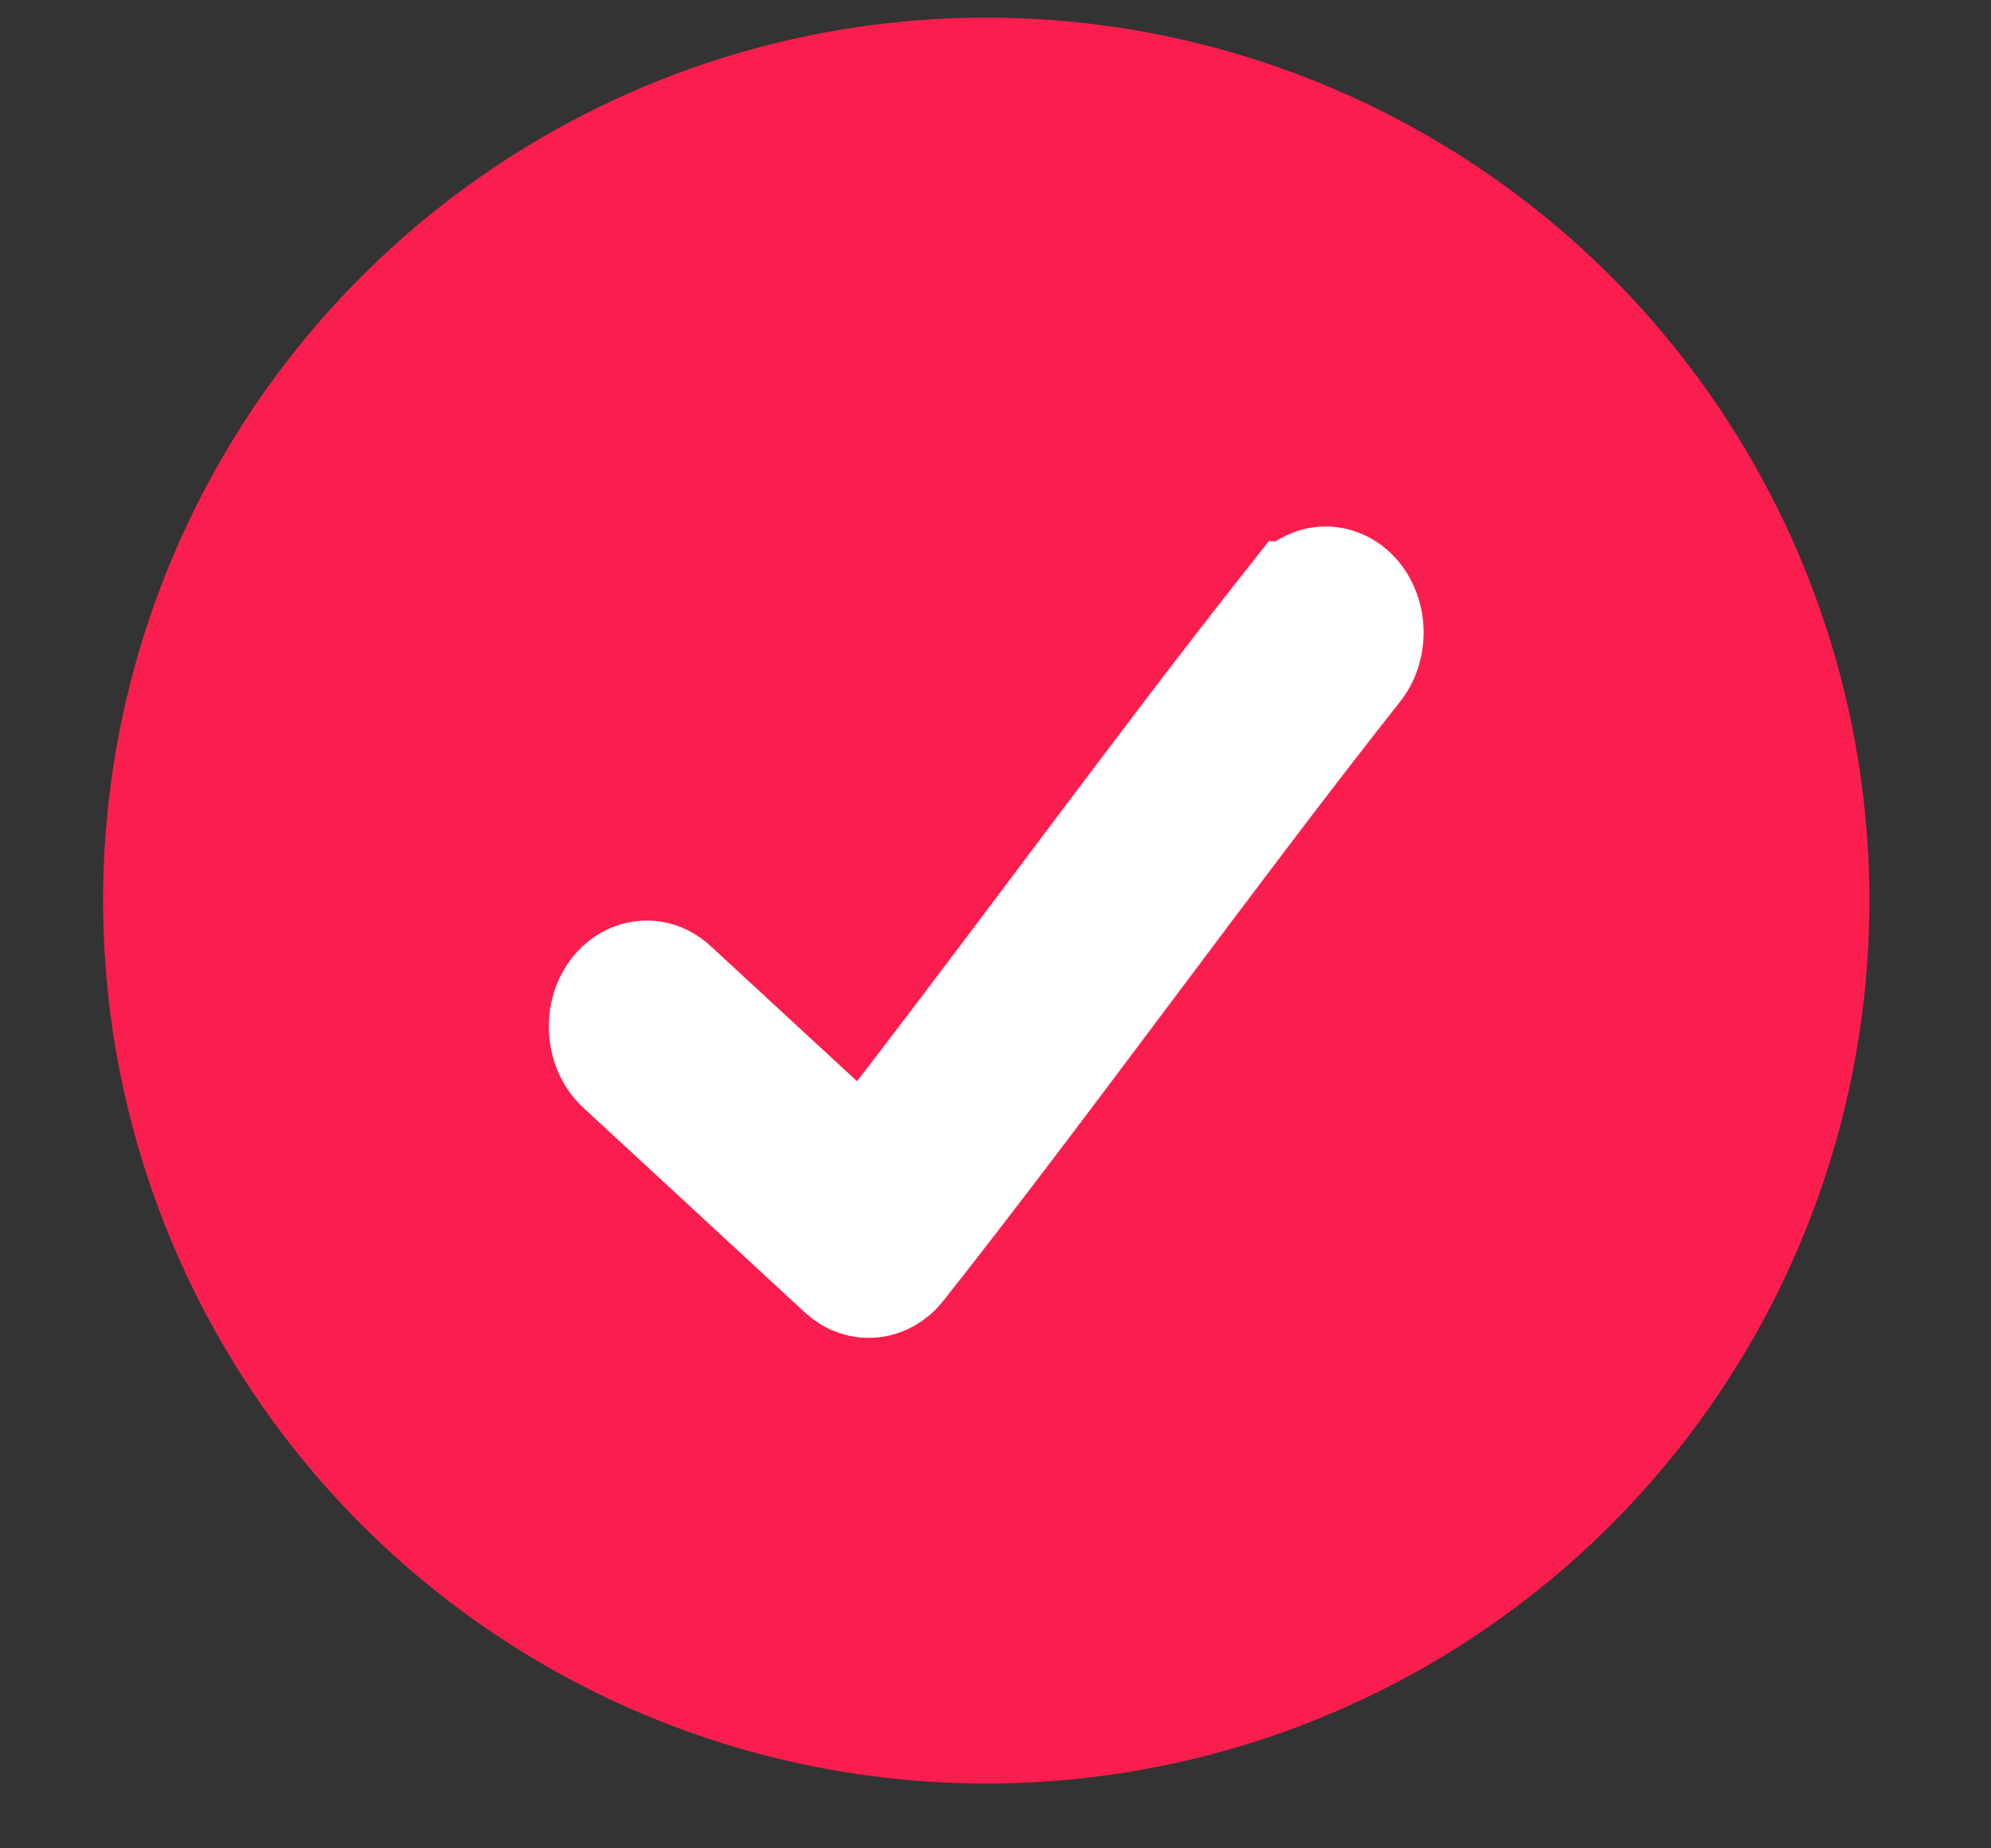
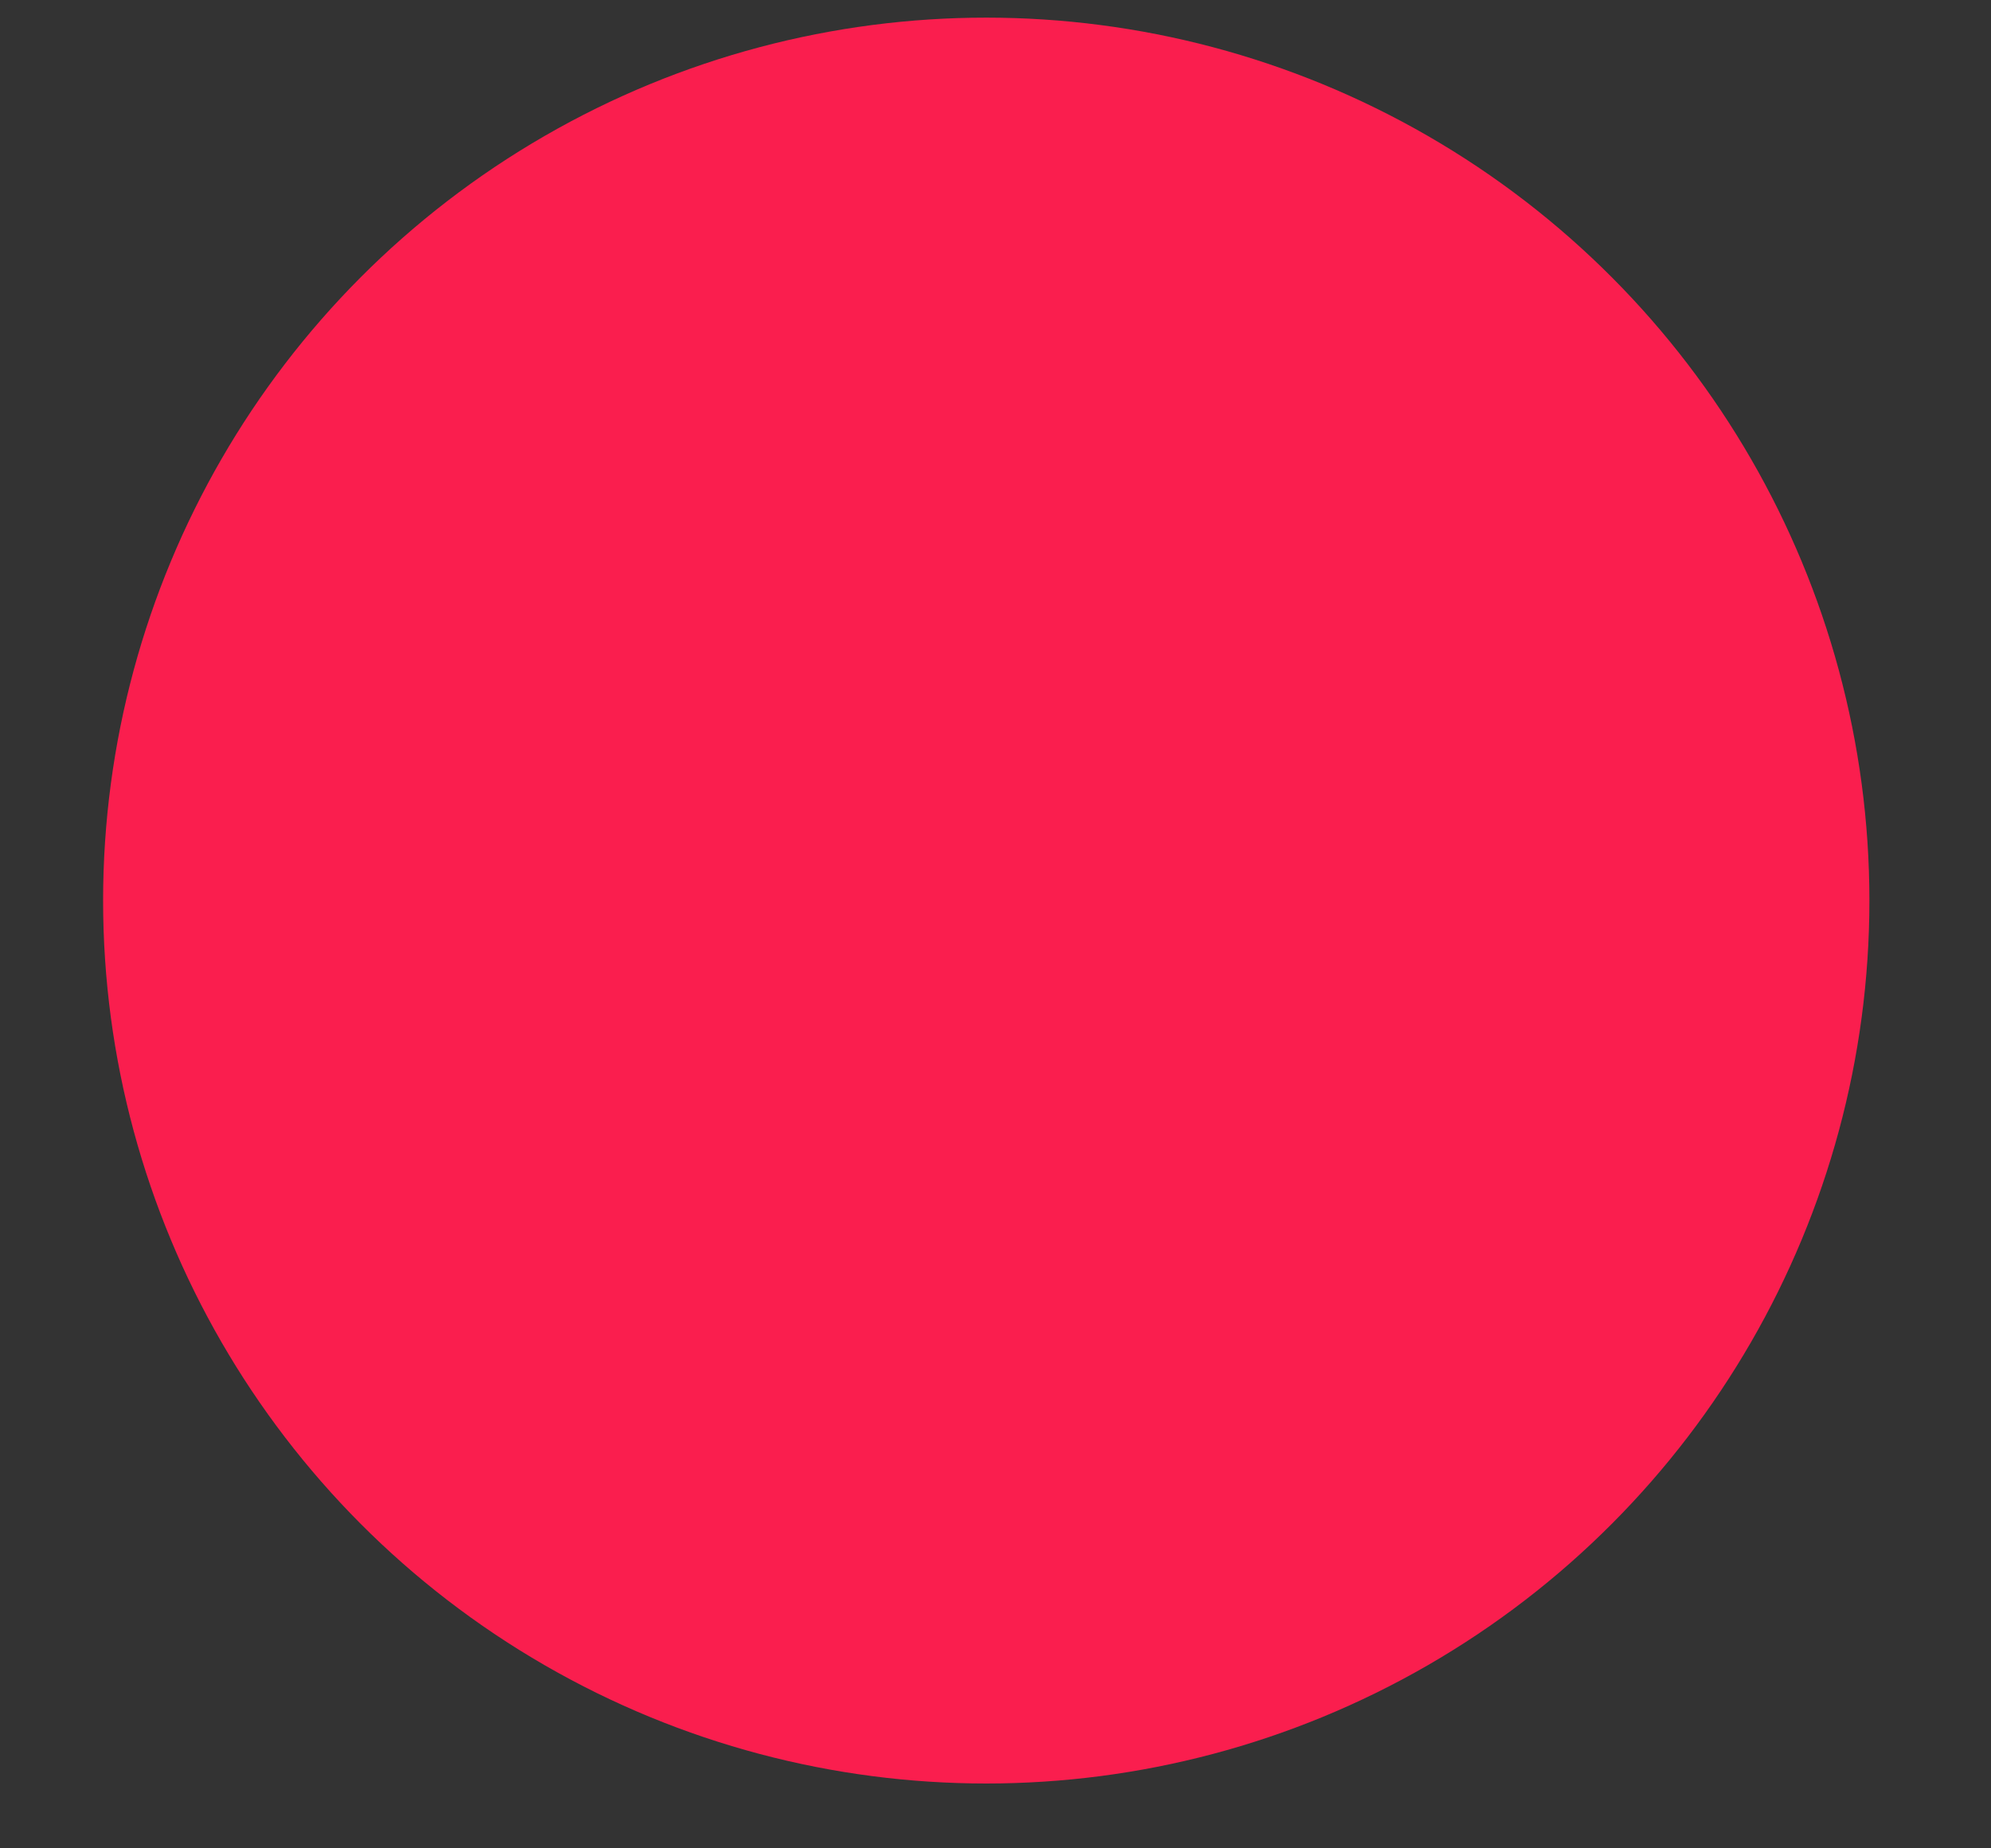
<svg xmlns="http://www.w3.org/2000/svg" fill="none" height="13" viewBox="0 0 14 13" width="14">
  <rect x="0" y="0" width="14" height="13" fill="#333333" stroke="none" />
  <ellipse cx="6.935" cy="6.334" fill="#fa1e4e" rx="6.21" ry="6.21" />
-   <path d="m9.119 4.224c-.973 1.23-2.068 2.746-3.042 3.991l-1.36-1.256c-.078-.074-.183-.091-.275-.045-.092.046-.156.148-.167.267s.03.236.11.308l1.558 1.44c.111.101.267.086.364-.035 1.026-1.297 2.197-2.931 3.208-4.209.081-.097.104-.245.058-.371-.046-.126-.153-.204-.267-.197-.071.005-.138.044-.186.107z" fill="#fff" stroke="#fff" stroke-width=".828" />
</svg>